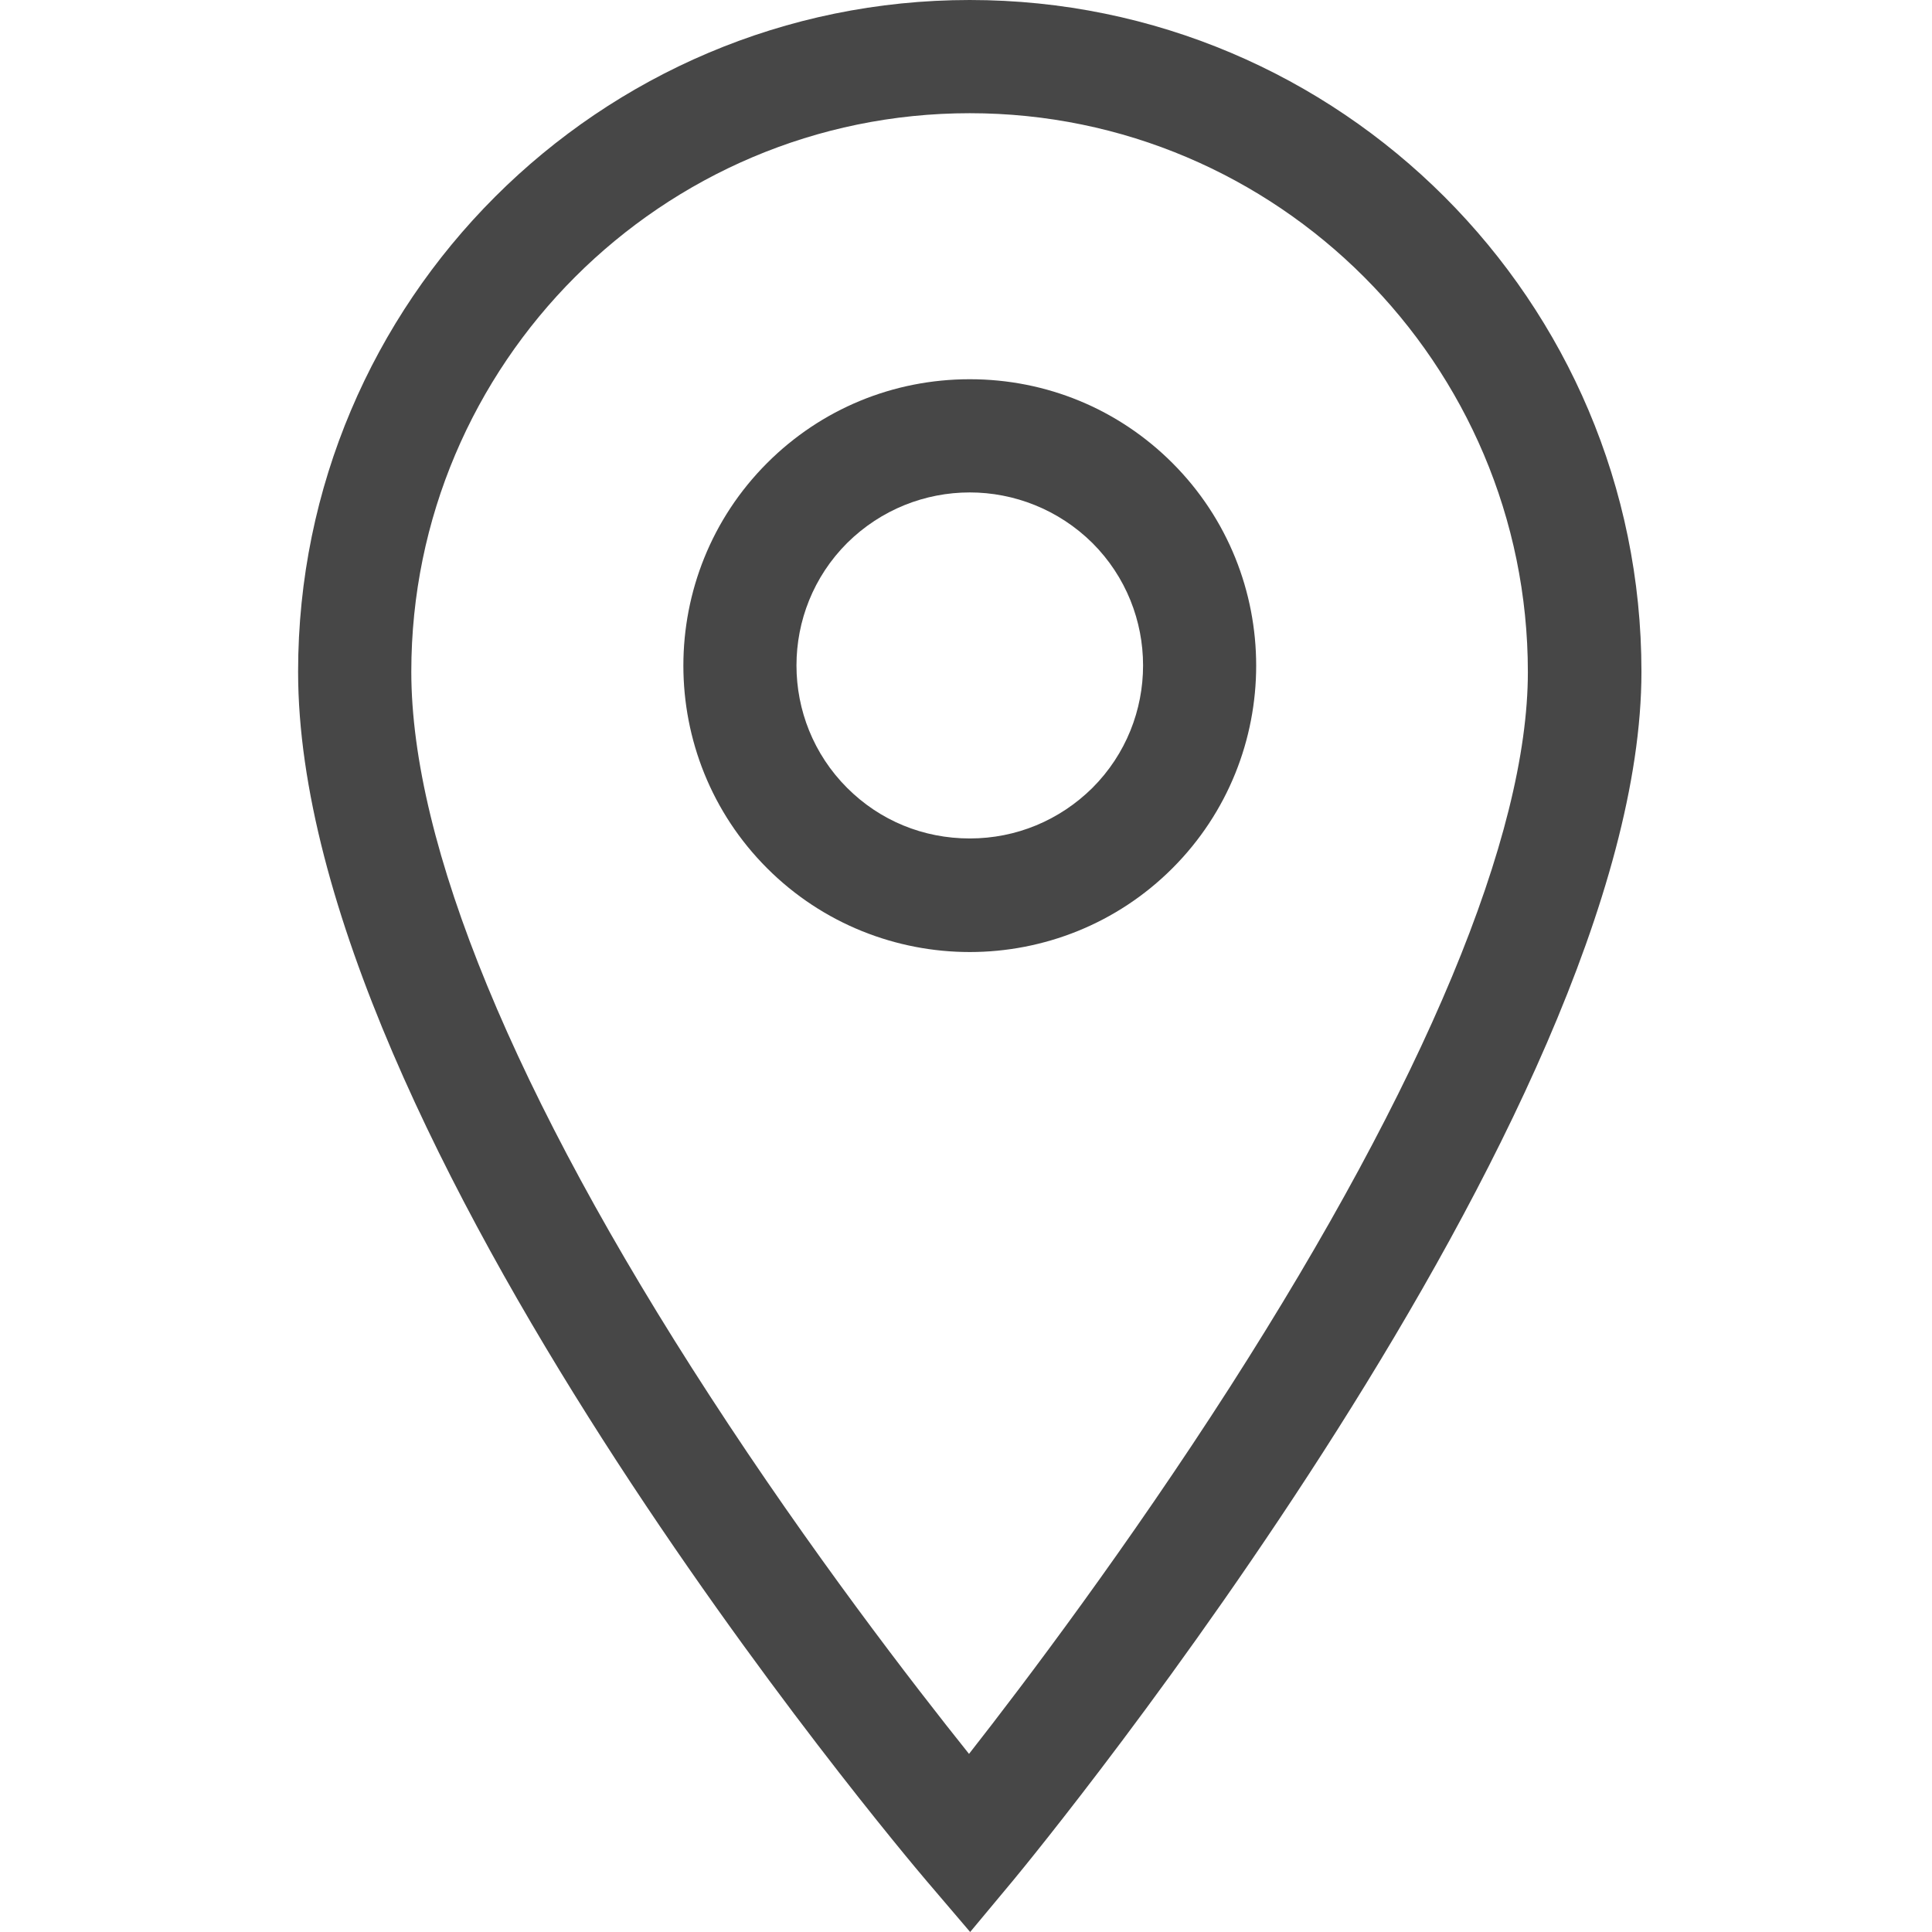
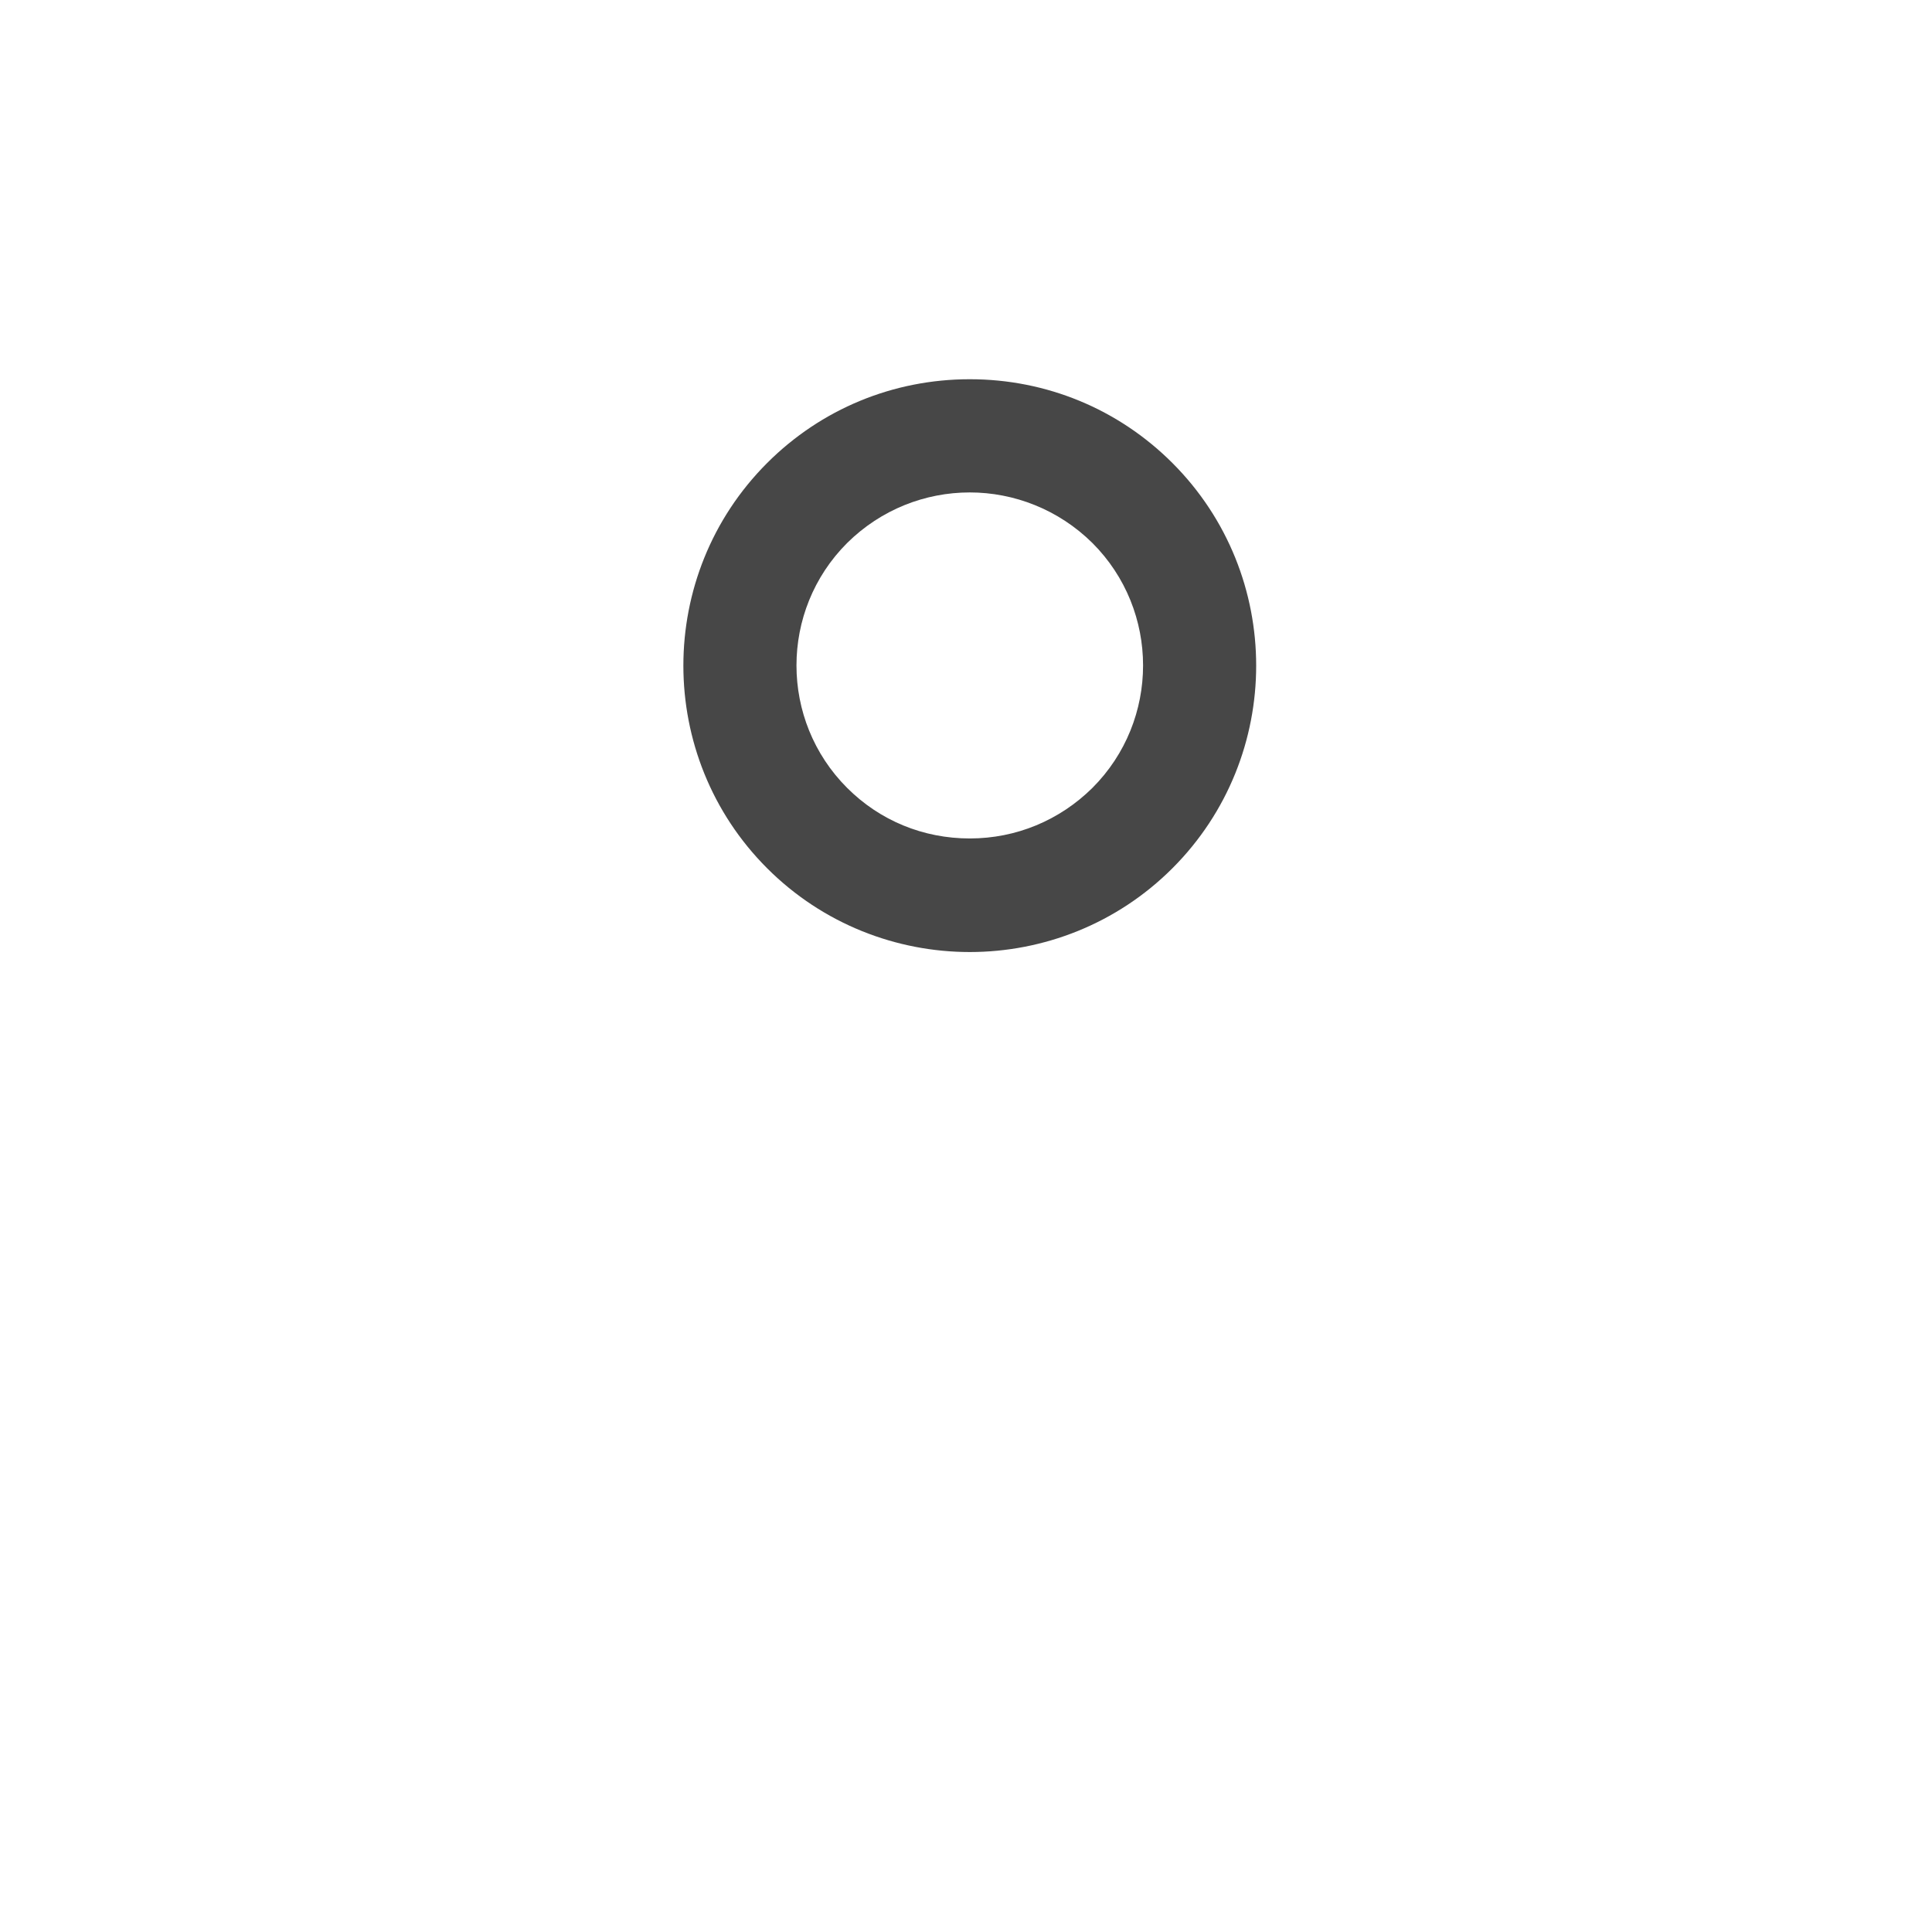
<svg xmlns="http://www.w3.org/2000/svg" version="1.1" id="Calque_1" x="0px" y="0px" viewBox="0 0 512 512" style="enable-background:new 0 0 512 512;" xml:space="preserve">
  <style type="text/css"> .st0{fill:#474747;} </style>
  <path class="st0" d="M257,252.3c-19.4,0-38.9-7.4-53.7-22.2c-29.6-29.6-29.6-77.8,0-107.4c14.3-14.3,33.4-22.2,53.7-22.2 s39.4,7.9,53.7,22.2c29.6,29.6,29.6,77.8,0,107.4C295.9,244.9,276.4,252.3,257,252.3z M257,130.5c-11.8,0-23.5,4.5-32.5,13.4 c-17.9,17.9-17.9,47,0,64.9c8.7,8.7,20.2,13.4,32.5,13.4s23.8-4.8,32.5-13.4c17.9-17.9,17.9-47,0-64.9 C280.5,135,268.7,130.5,257,130.5z" />
-   <path class="st0" d="M257.1,512l-11.6-13.6C238.7,490.4,79,301.3,79,178C79,79.8,158.8,0,257,0s178,79.8,178,178 c0,117.3-159.6,312-166.4,320.2L257.1,512z M257,30C175.4,30,109,96.4,109,178c0,45.8,27.3,112.2,79.1,191.9 c26.8,41.3,53.9,76.4,68.7,94.9c14.9-19,42.2-55.2,69.2-97.3c51.6-80.6,78.9-146.1,78.9-189.4C404.9,96.4,338.5,30,257,30z" />
</svg>